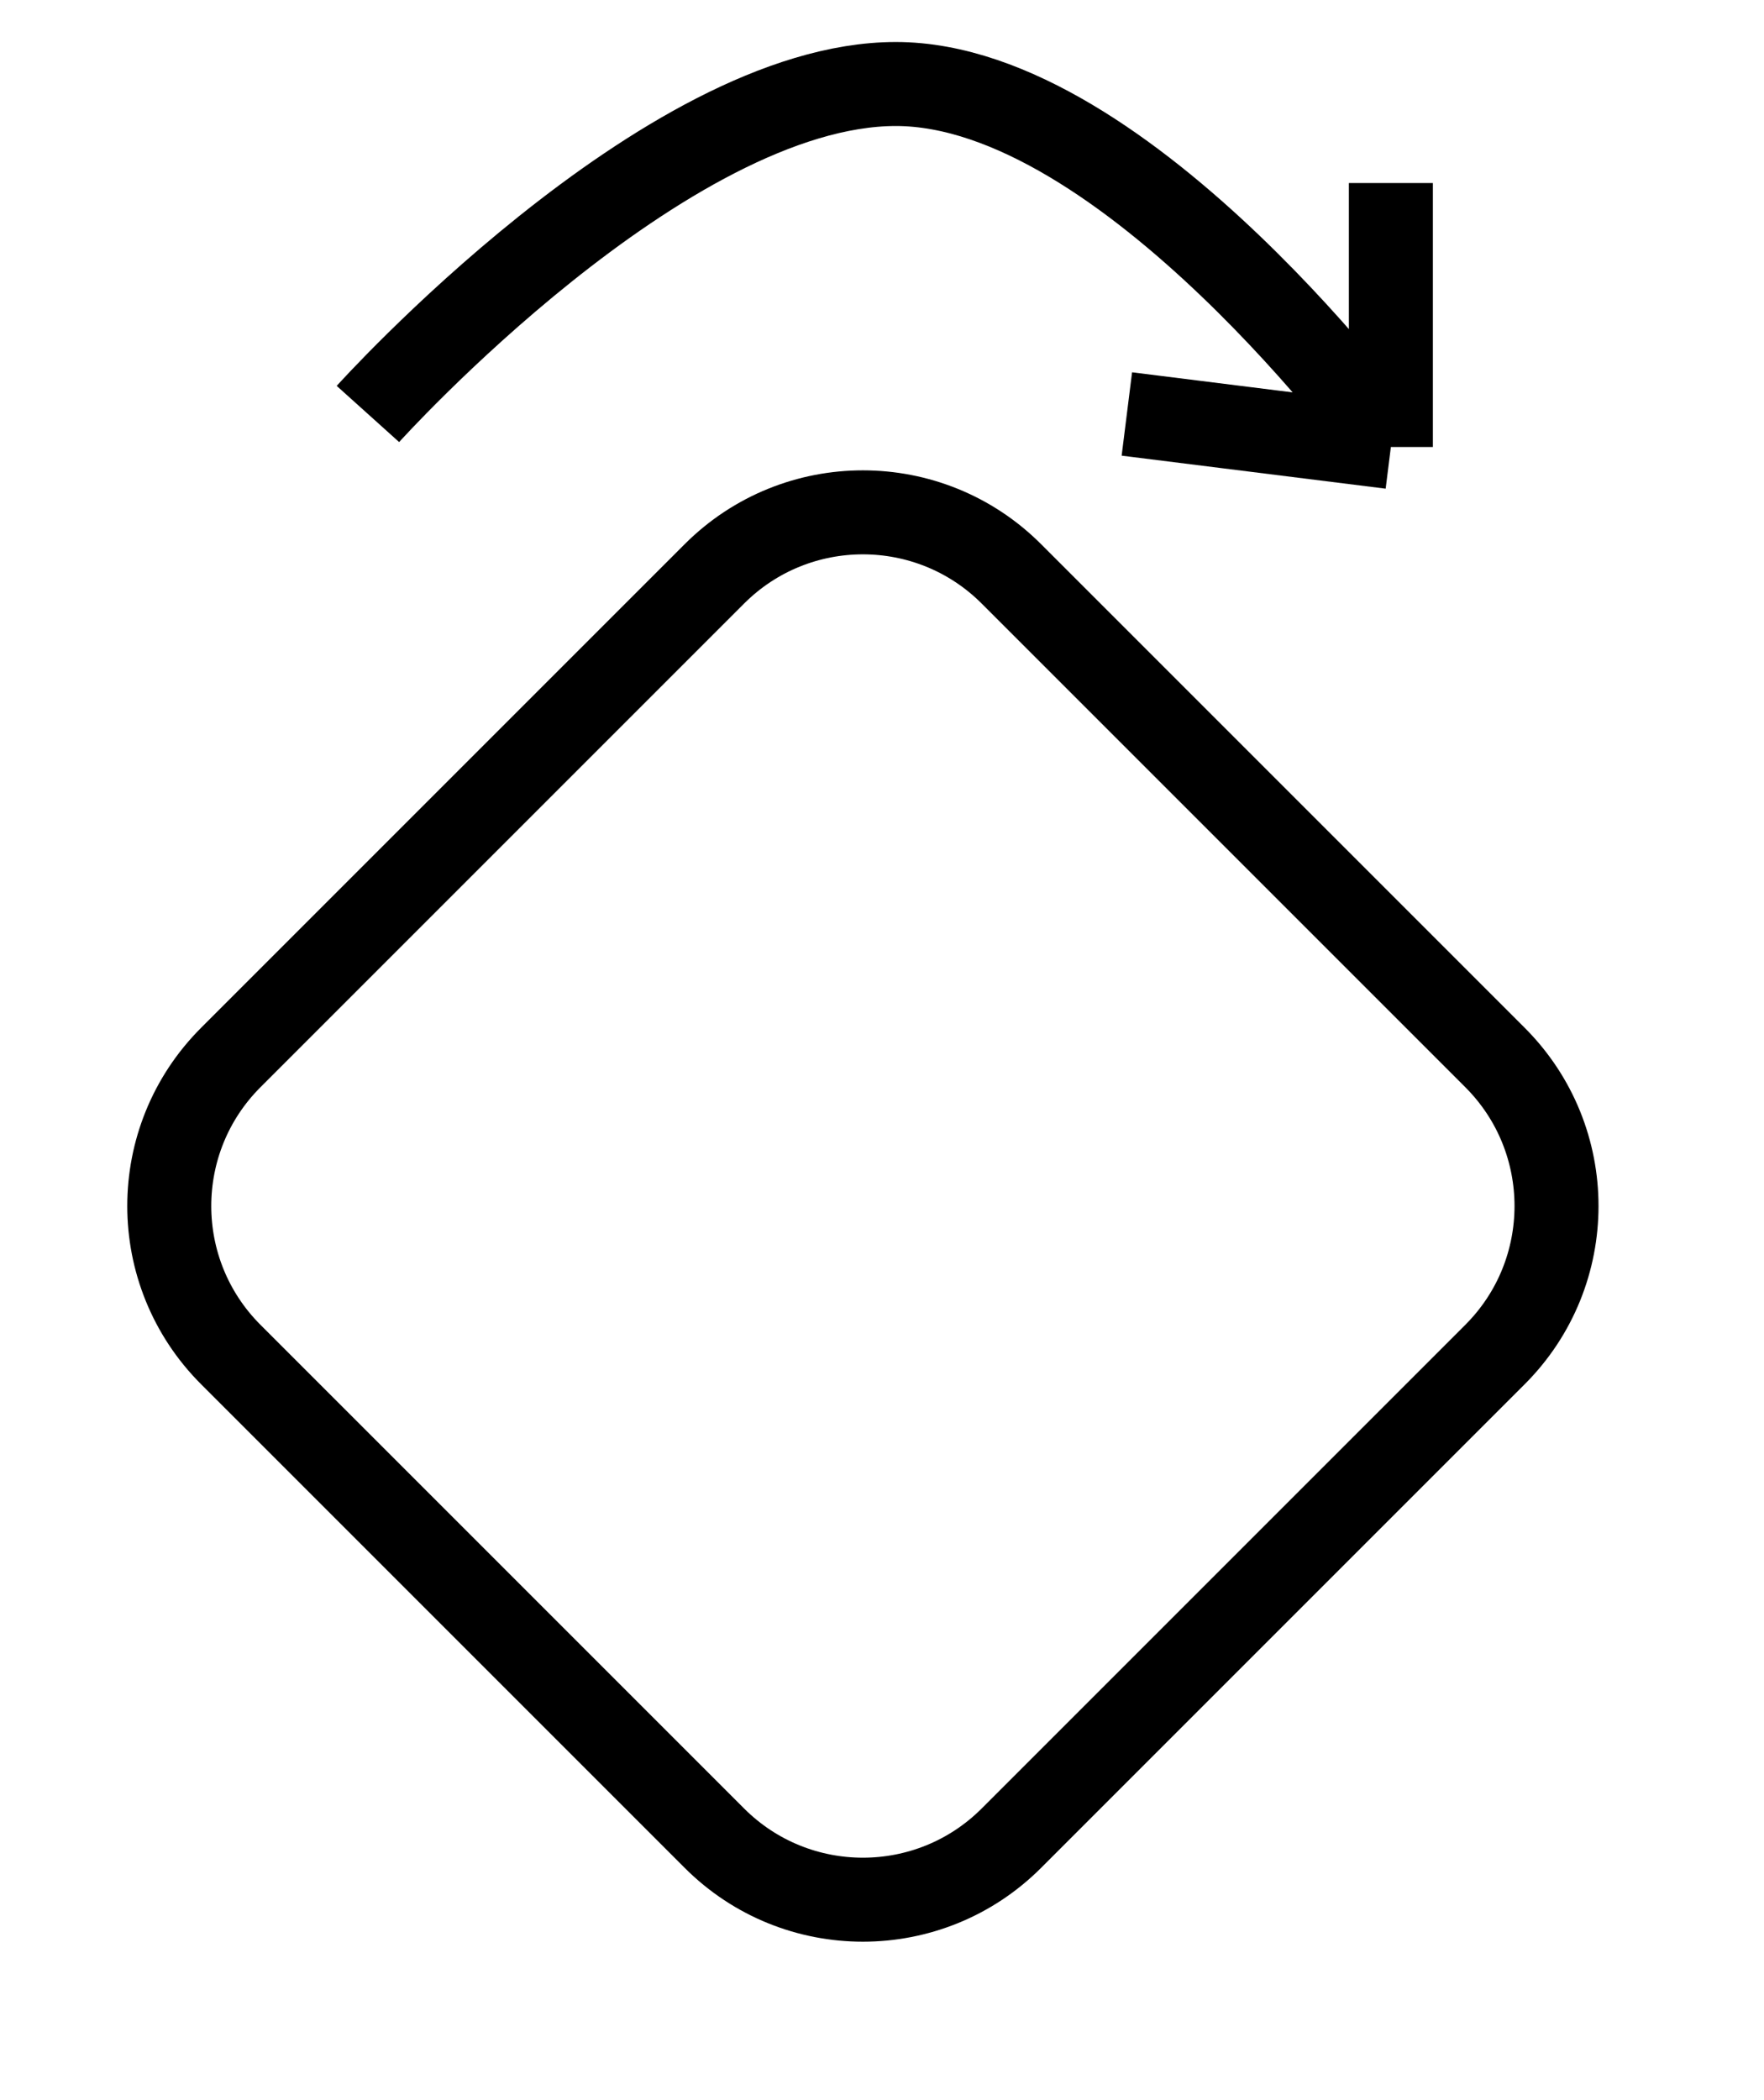
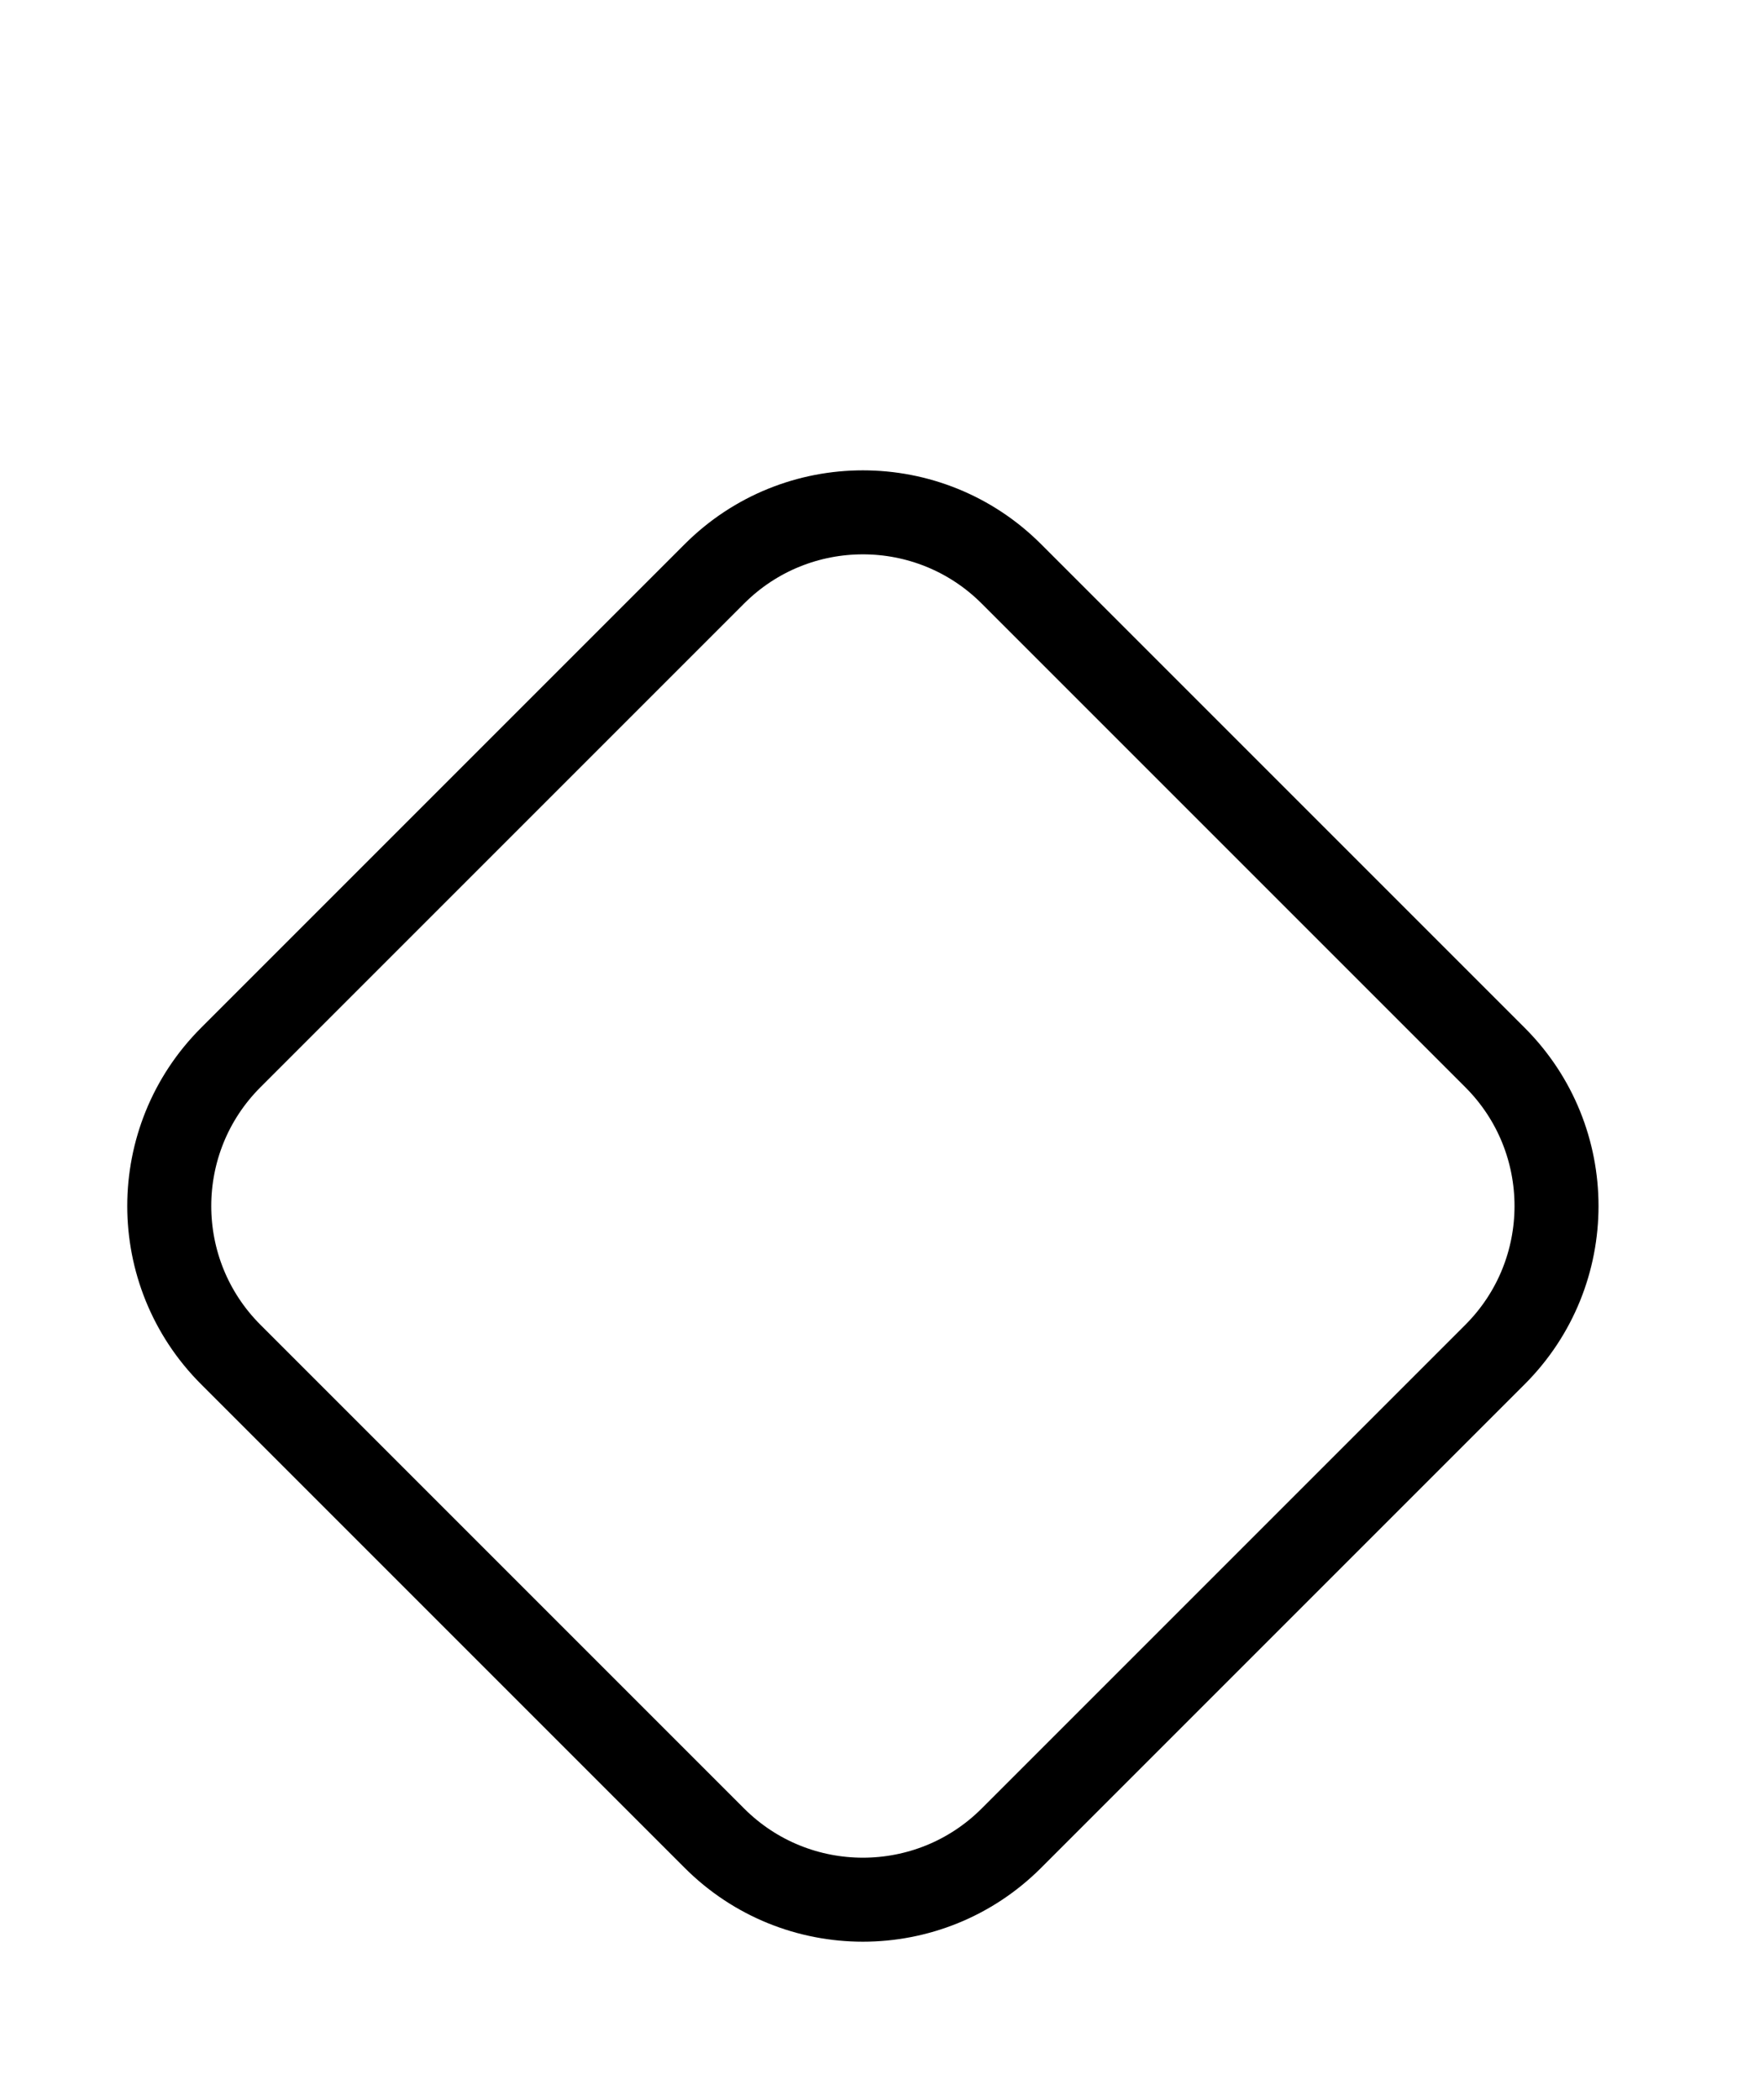
<svg xmlns="http://www.w3.org/2000/svg" width="21" height="25" viewBox="0 0 21 25" fill="none">
  <path d="M2.747 12.589L8.505 6.831C9.481 5.855 11.064 5.855 12.04 6.831L17.798 12.589C18.774 13.565 18.774 15.148 17.798 16.124L12.04 21.882C11.064 22.858 9.481 22.858 8.505 21.882L2.747 16.124C1.771 15.148 1.771 13.565 2.747 12.589Z" stroke="black" />
-   <path d="M4.38 4.928C4.38 4.928 7.915 1 10.665 1C13.415 1 16.558 5.321 16.558 5.321M16.558 5.321L13.415 4.928M16.558 5.321V2.179" stroke="black" stroke-linejoin="round" />
</svg>